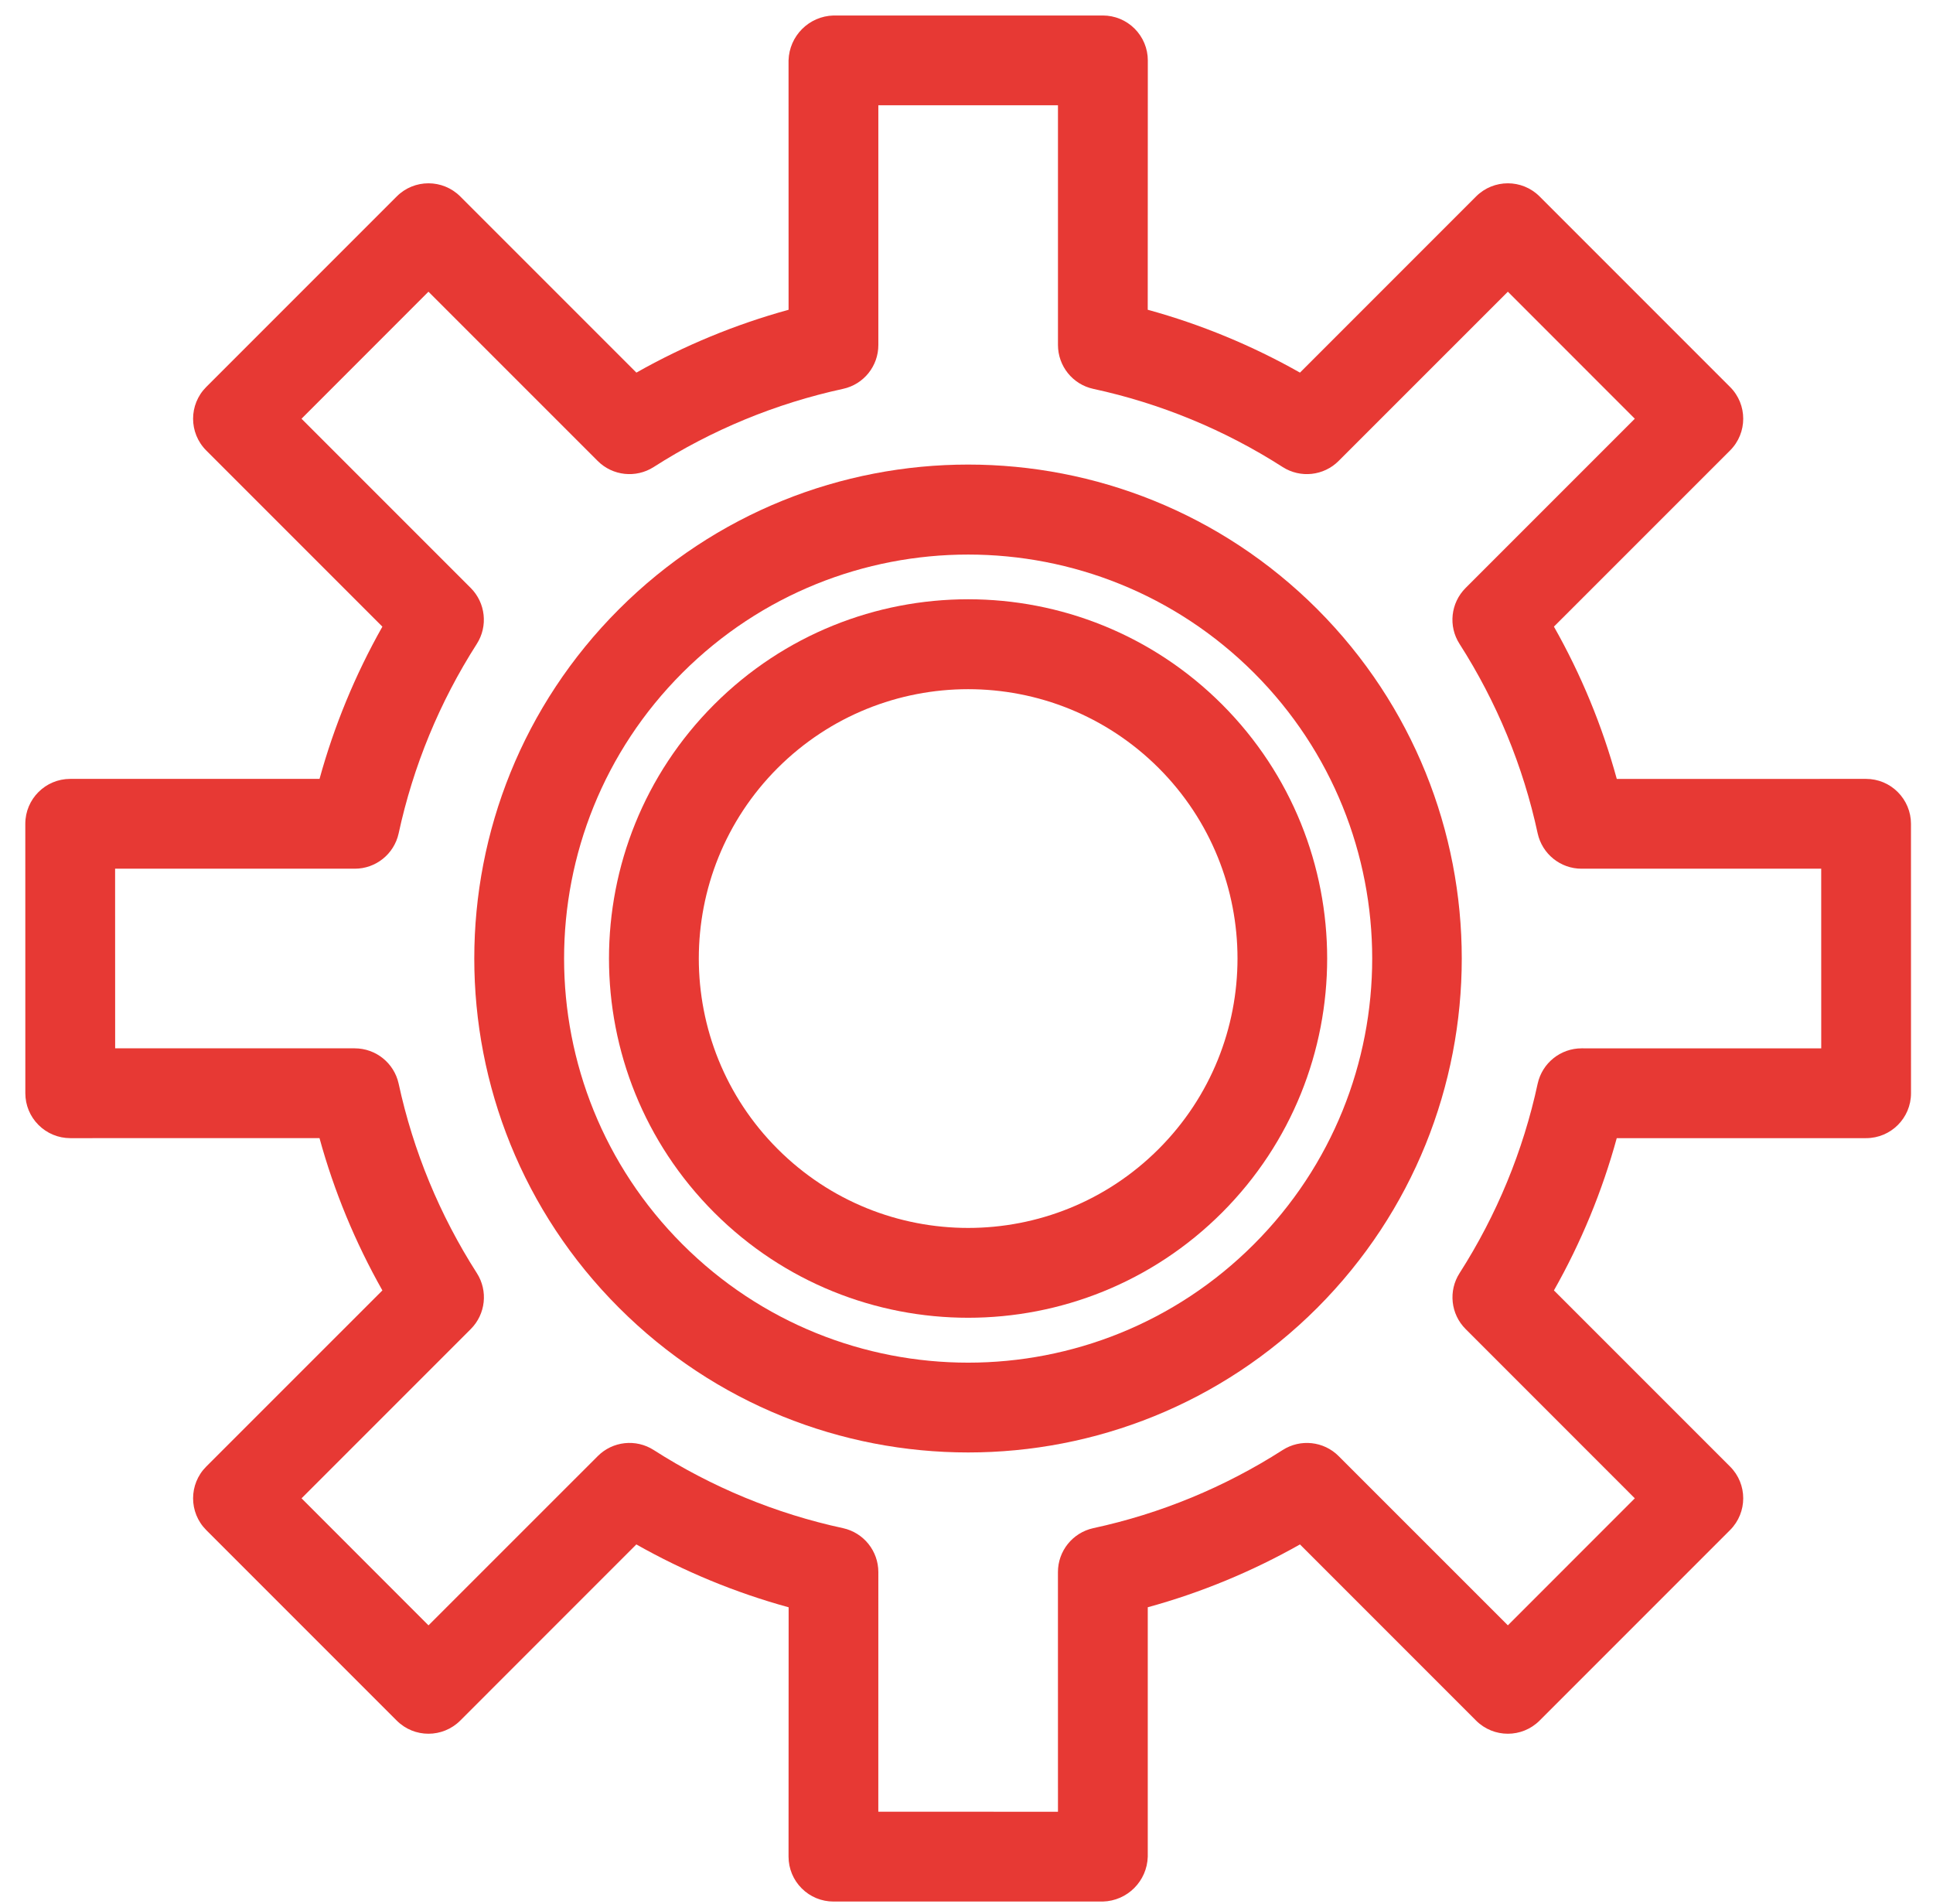
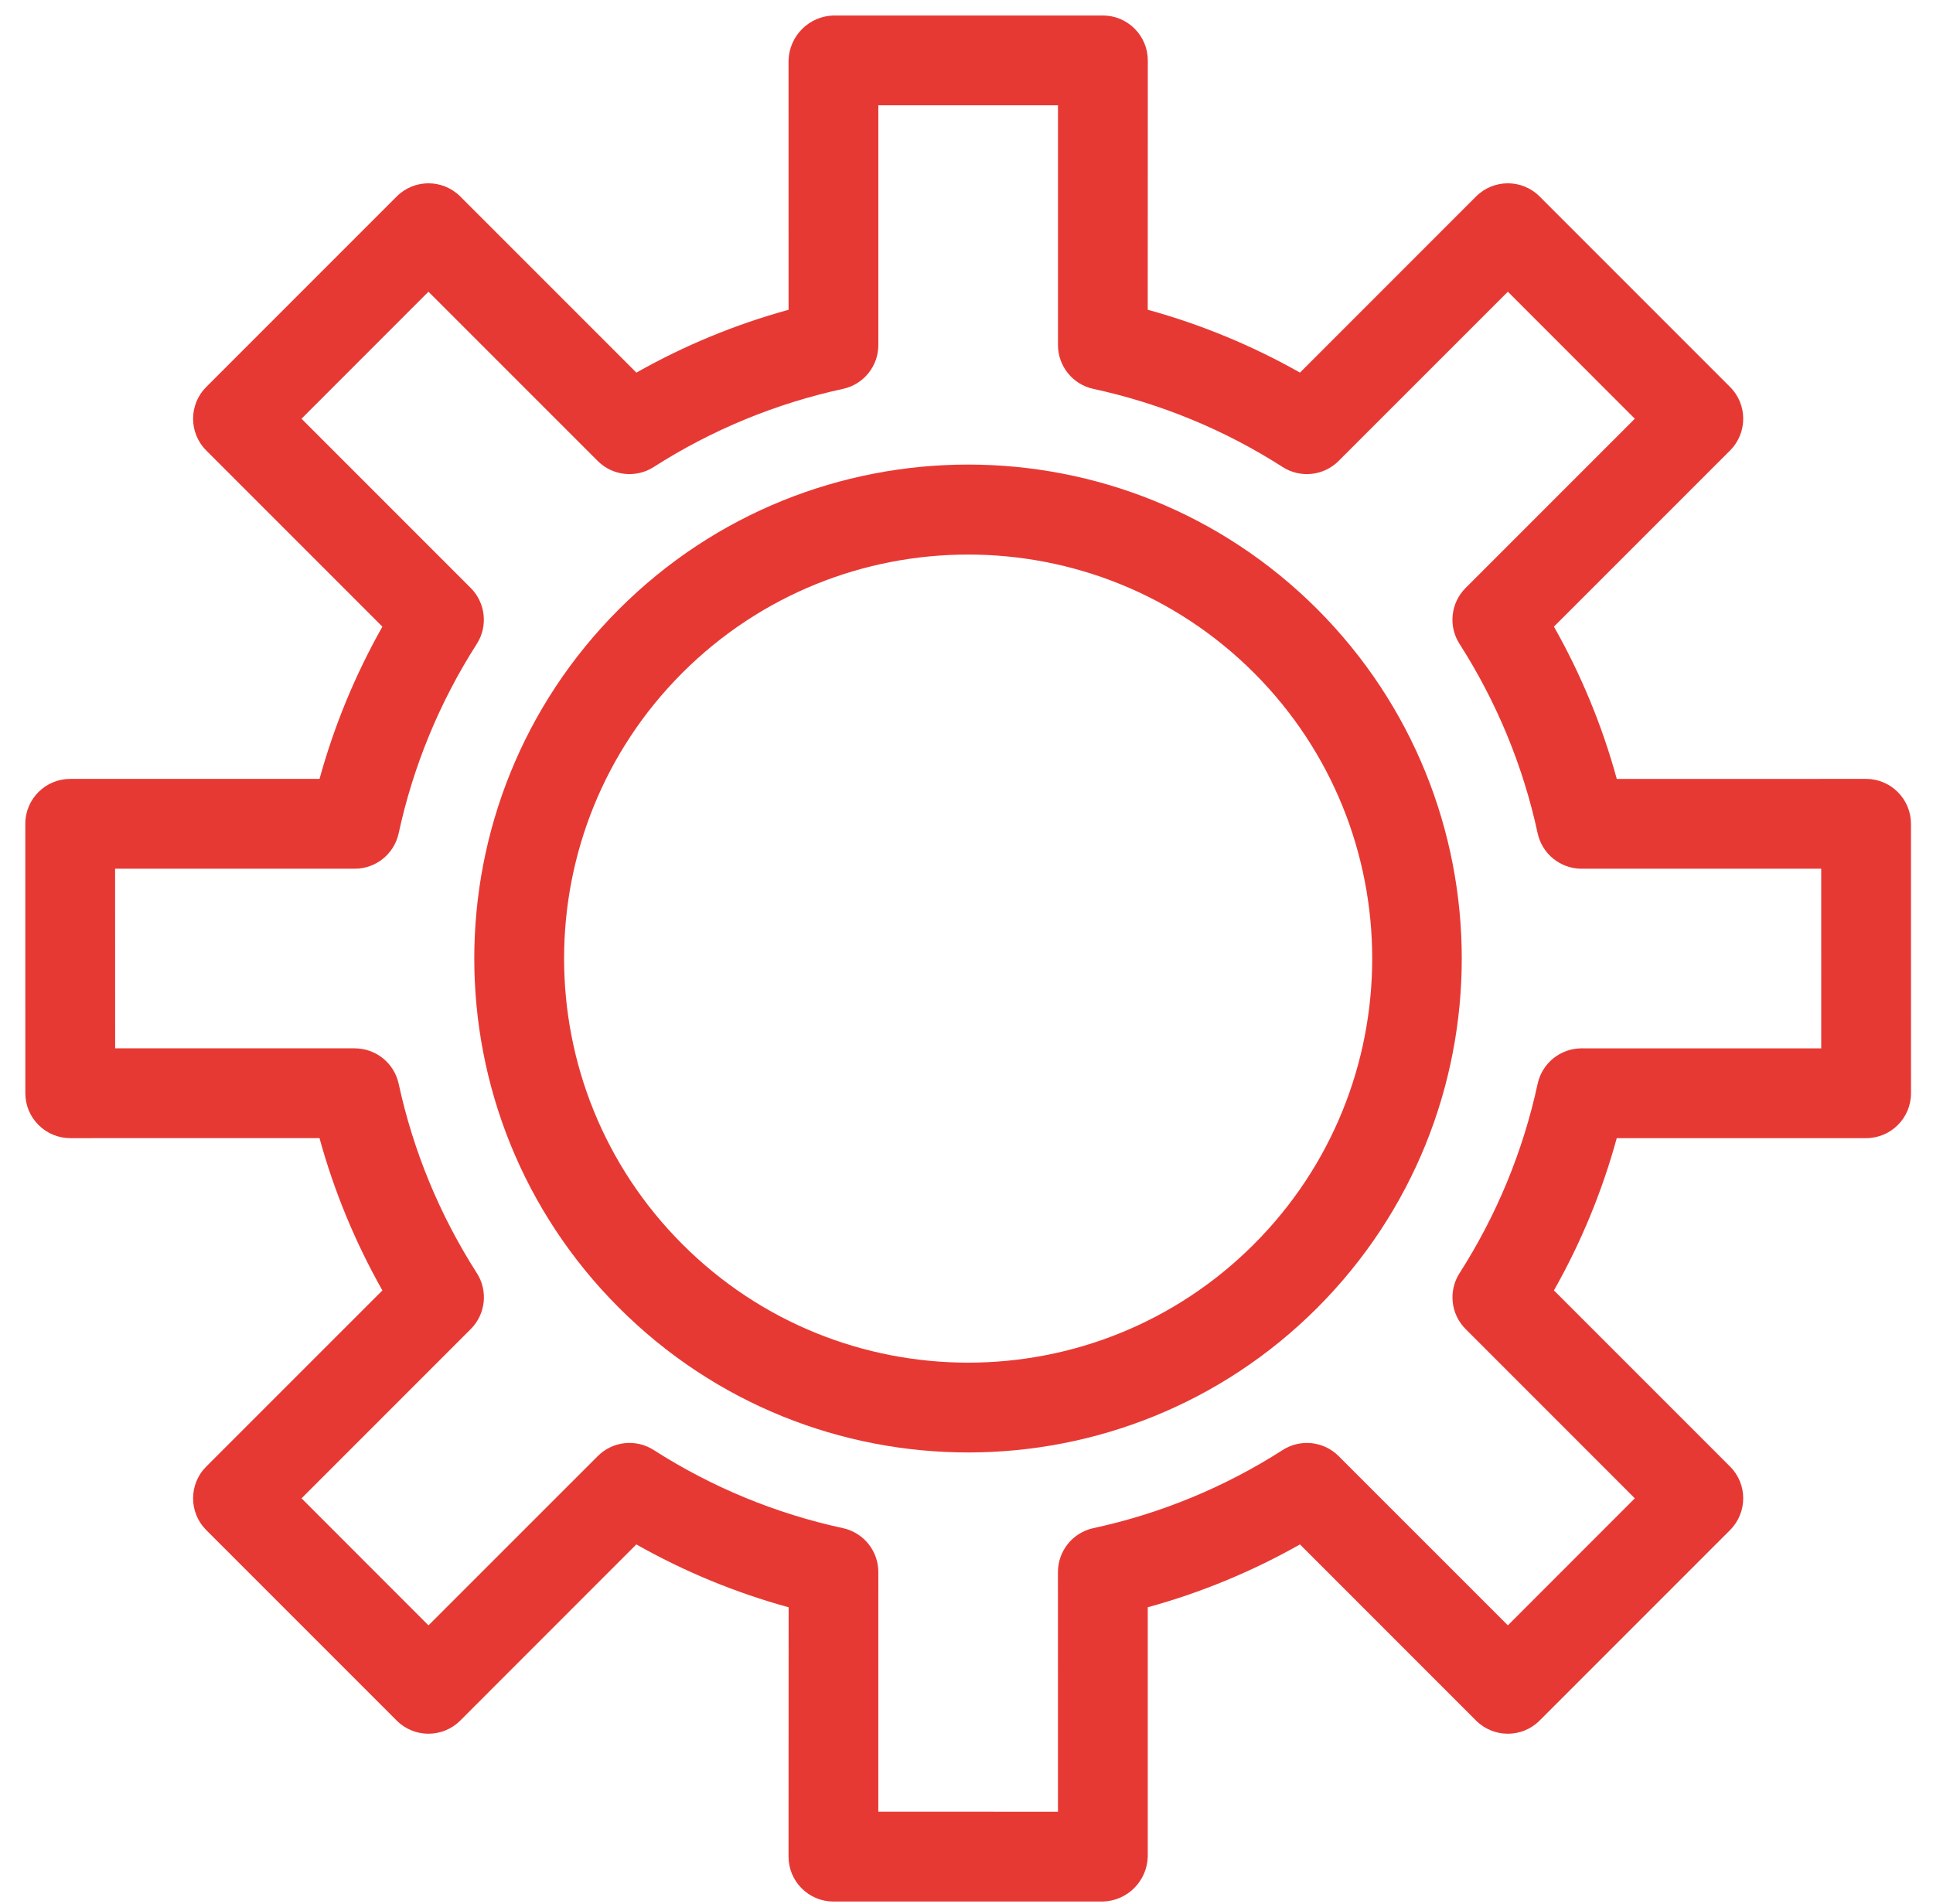
<svg xmlns="http://www.w3.org/2000/svg" width="66" height="65" viewBox="0 0 66 65">
  <g id="Page-1" fill="none" fill-rule="evenodd" stroke="none" stroke-width="1">
    <g id="Homepage-v2" fill="#E73934" transform="translate(-586 -3502)">
      <g id="Group-6" transform="translate(-823.186 2744)">
        <g id="Group-30-Copy" transform="translate(1325.386 709)">
          <g id="Group-12" transform="translate(45 10)">
            <g id="Group-27" transform="translate(39.664 39.529)">
              <path id="Fill-6" d="M54.955,13.765 L49.178,19.542 C48.668,20.051 48.58,20.846 48.97,21.452 C50.238,23.433 51.143,25.622 51.638,27.921 C51.794,28.625 52.418,29.128 53.139,29.126 L61.319,29.126 L61.32,35.259 L53.139,35.258 C52.418,35.258 51.794,35.759 51.638,36.463 C51.143,38.762 50.239,40.95 48.973,42.929 C48.582,43.535 48.668,44.332 49.178,44.841 L54.955,50.619 L50.62,54.955 L44.842,49.178 C44.334,48.668 43.536,48.582 42.929,48.972 C40.951,50.239 38.762,51.143 36.463,51.638 C35.759,51.794 35.258,52.416 35.258,53.138 L35.259,61.319 L29.125,61.317 L29.126,53.138 C29.126,52.416 28.625,51.794 27.922,51.638 C25.625,51.143 23.435,50.238 21.456,48.97 C20.85,48.582 20.054,48.668 19.546,49.178 L13.766,54.956 L9.432,50.619 L15.21,44.841 C15.719,44.332 15.805,43.536 15.417,42.931 C14.149,40.951 13.244,38.762 12.747,36.463 C12.592,35.76 11.969,35.258 11.246,35.258 L3.068,35.258 L3.066,29.125 L11.246,29.126 C11.968,29.128 12.592,28.625 12.747,27.921 C13.244,25.622 14.147,23.434 15.415,21.453 C15.803,20.848 15.717,20.051 15.208,19.542 L9.431,13.765 L13.765,9.429 L19.543,15.206 C20.051,15.716 20.849,15.802 21.455,15.414 C23.434,14.147 25.624,13.244 27.922,12.745 C28.626,12.592 29.128,11.968 29.126,11.246 L29.126,3.065 L35.259,3.065 L35.259,11.246 C35.259,11.968 35.76,12.592 36.463,12.745 C38.762,13.242 40.953,14.146 42.931,15.414 C43.538,15.802 44.334,15.716 44.842,15.206 L50.62,9.429 L54.955,13.765 Z M58.207,12.681 L51.703,6.177 C51.105,5.579 50.135,5.579 49.535,6.177 L43.522,12.191 C41.884,11.265 40.138,10.543 38.324,10.045 L38.327,1.533 C38.327,1.127 38.164,0.737 37.876,0.449 C37.588,0.161 37.199,0 36.792,0 L27.593,0 C26.757,0.024 26.085,0.696 26.06,1.532 L26.061,10.046 C24.247,10.545 22.501,11.265 20.865,12.191 L14.85,6.177 C14.252,5.579 13.279,5.579 12.682,6.177 L6.178,12.681 C5.579,13.279 5.579,14.25 6.178,14.849 L12.192,20.863 C11.266,22.501 10.546,24.246 10.046,26.06 L1.533,26.06 C0.688,26.06 0,26.746 0,27.593 L0.001,36.791 C0.001,37.197 0.162,37.587 0.452,37.875 C0.74,38.163 1.129,38.324 1.535,38.324 L10.045,38.323 C10.543,40.138 11.266,41.883 12.192,43.522 L6.178,49.535 C5.579,50.133 5.579,51.105 6.178,51.703 L12.682,58.207 C13.279,58.805 14.25,58.805 14.85,58.207 L20.863,52.193 C22.501,53.119 24.247,53.841 26.063,54.339 L26.06,62.851 C26.06,63.257 26.221,63.647 26.51,63.935 C26.797,64.223 27.186,64.384 27.593,64.384 L36.792,64.384 C37.629,64.361 38.301,63.688 38.325,62.852 L38.325,54.338 C40.139,53.841 41.884,53.119 43.522,52.193 L49.535,58.207 C50.135,58.805 51.105,58.805 51.703,58.207 L58.207,51.703 C58.806,51.103 58.806,50.133 58.207,49.535 L52.193,43.522 C53.121,41.883 53.841,40.138 54.338,38.324 L62.852,38.324 C63.698,38.324 64.385,37.638 64.385,36.792 L64.384,27.593 C64.384,27.186 64.221,26.797 63.933,26.509 C63.647,26.221 63.257,26.06 62.851,26.06 L54.339,26.061 C53.842,24.246 53.121,22.501 52.193,20.862 L58.207,14.849 C58.806,14.25 58.806,13.279 58.207,12.681 L58.207,12.681 Z" />
-               <path id="Fill-8" d="M38.696,25.688 C42.287,29.28 42.287,35.103 38.696,38.695 C35.104,42.287 29.281,42.287 25.689,38.695 C22.098,35.103 22.098,29.28 25.689,25.688 C29.284,22.101 35.101,22.101 38.696,25.688 M40.864,23.52 C36.076,18.731 28.311,18.731 23.521,23.52 C18.732,28.31 18.732,36.073 23.521,40.863 C28.311,45.654 36.076,45.652 40.864,40.863 C45.646,36.072 45.646,28.311 40.864,23.52" />
              <path id="Fill-10" d="M41.948,22.437 C47.335,27.824 47.335,36.559 41.948,41.947 C36.561,47.335 27.825,47.335 22.437,41.947 C17.049,36.559 17.049,27.824 22.437,22.437 C27.829,17.056 36.558,17.058 41.948,22.437 M44.115,20.268 C37.531,13.684 26.855,13.684 20.27,20.268 C13.683,26.853 13.683,37.53 20.27,44.114 C26.855,50.7 37.531,50.7 44.115,44.114 C50.69,37.526 50.69,26.858 44.115,20.268" />
            </g>
          </g>
        </g>
      </g>
    </g>
  </g>
</svg>